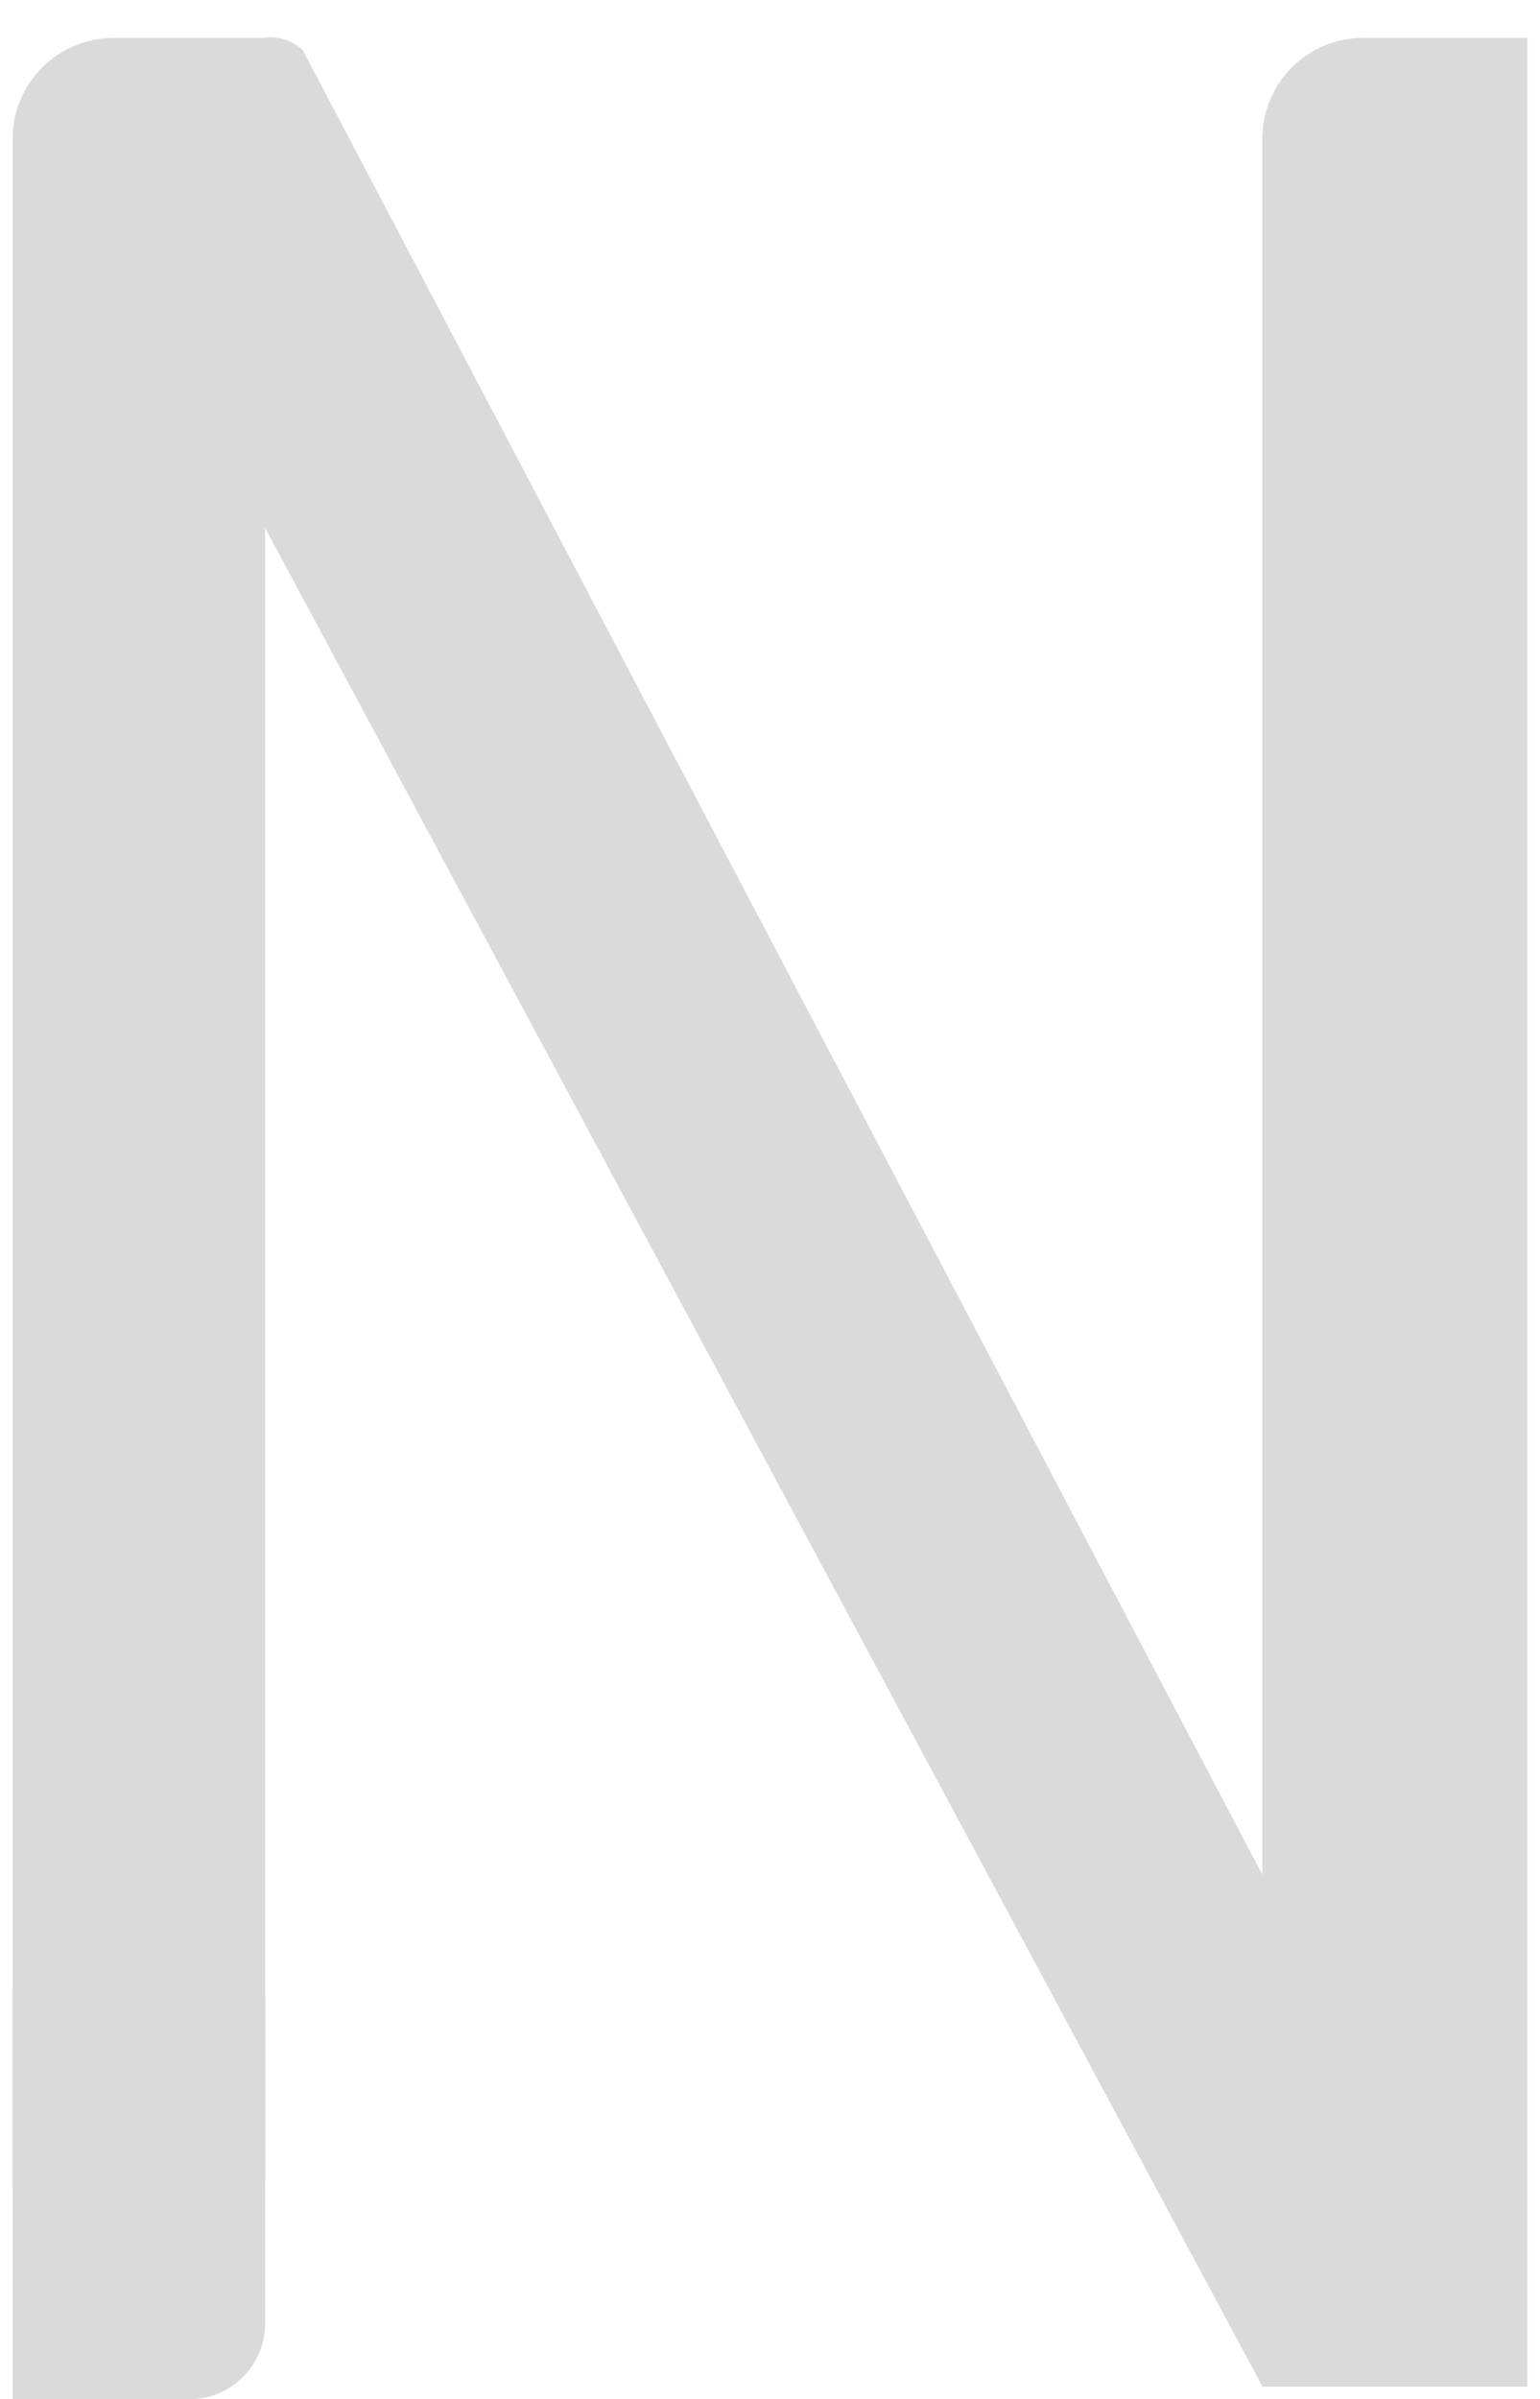
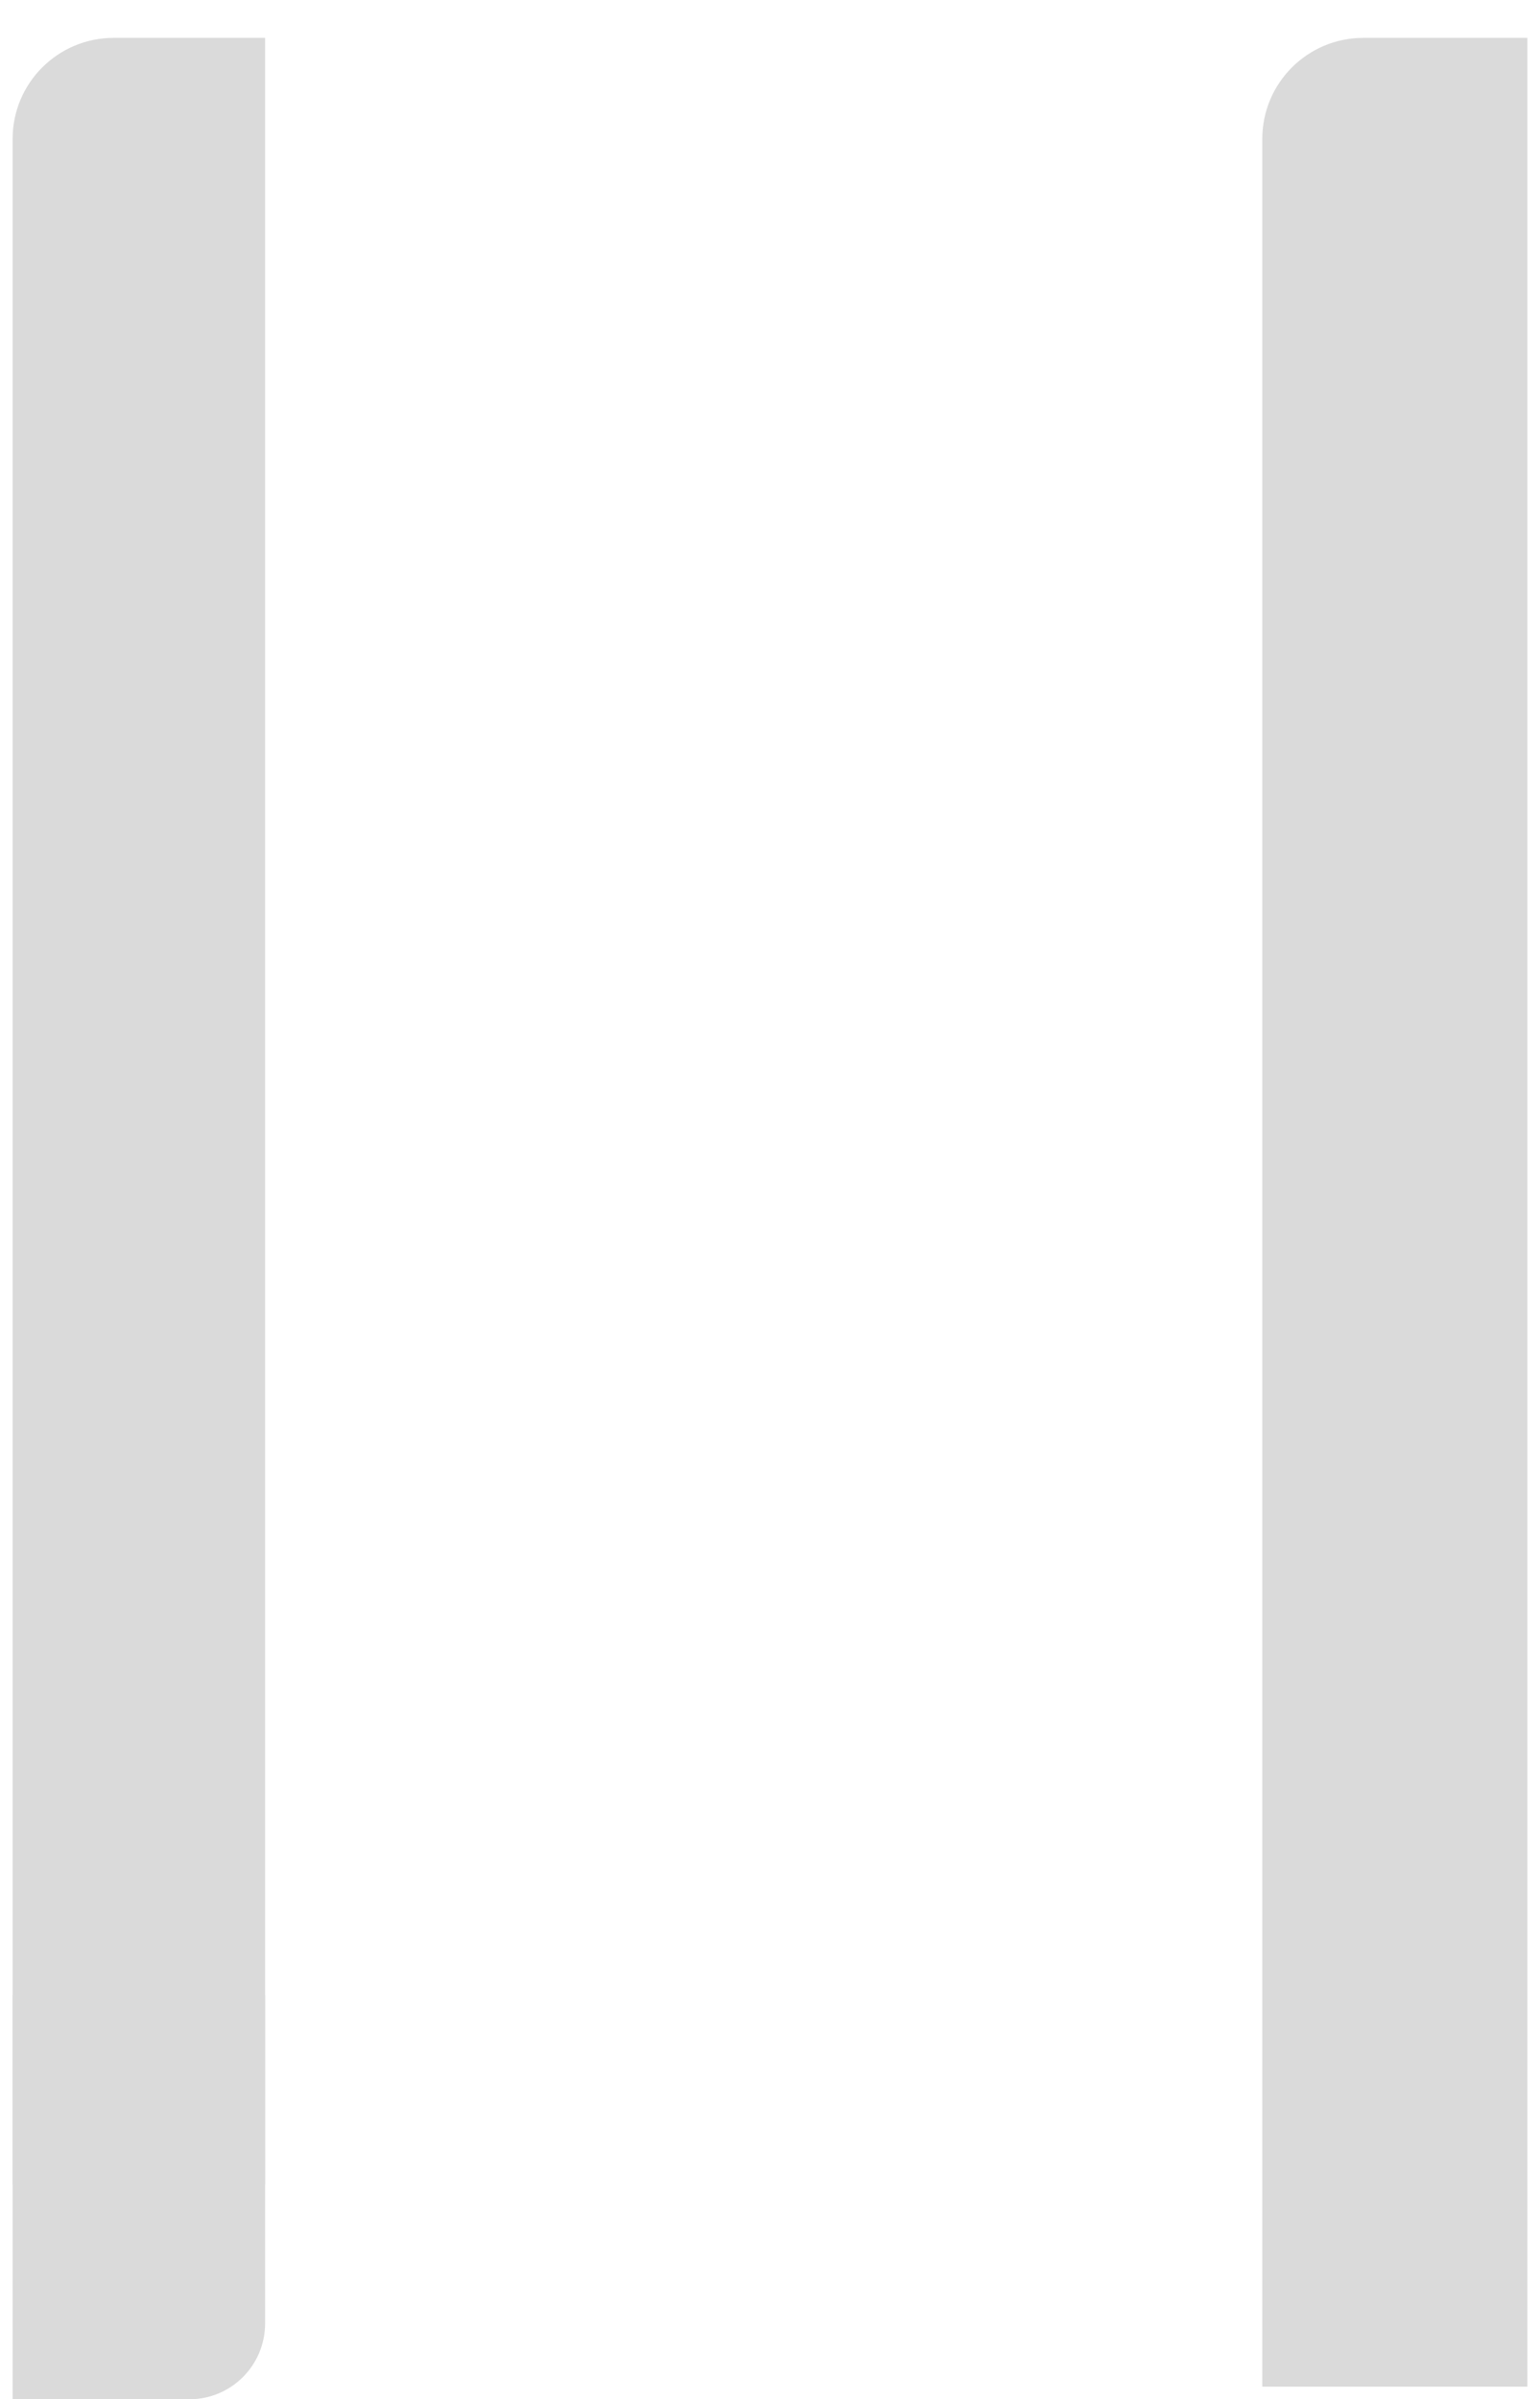
<svg xmlns="http://www.w3.org/2000/svg" width="61" height="95" viewBox="0 0 61 95" fill="none">
  <path d="M0.5 5.5C0.5 3.291 2.291 1.5 4.5 1.5L10.5 1.5V86.5H0.5V5.5Z" fill="#DADADA" />
-   <path d="M57.508 88.497L50.008 94.497L2.715 6.398L10.508 1.497C10.813 1.431 11.5 1.5 12 2L57.508 88.497Z" fill="#DADADA" />
  <path d="M50 5.5C50 3.291 51.791 1.5 54 1.5L60.5 1.5V94.5H50V5.5Z" fill="#DADADA" />
  <path d="M0.5 79H10.5V92C10.5 93.657 9.157 95 7.5 95H0.5V79Z" fill="#DADADA" />
</svg>